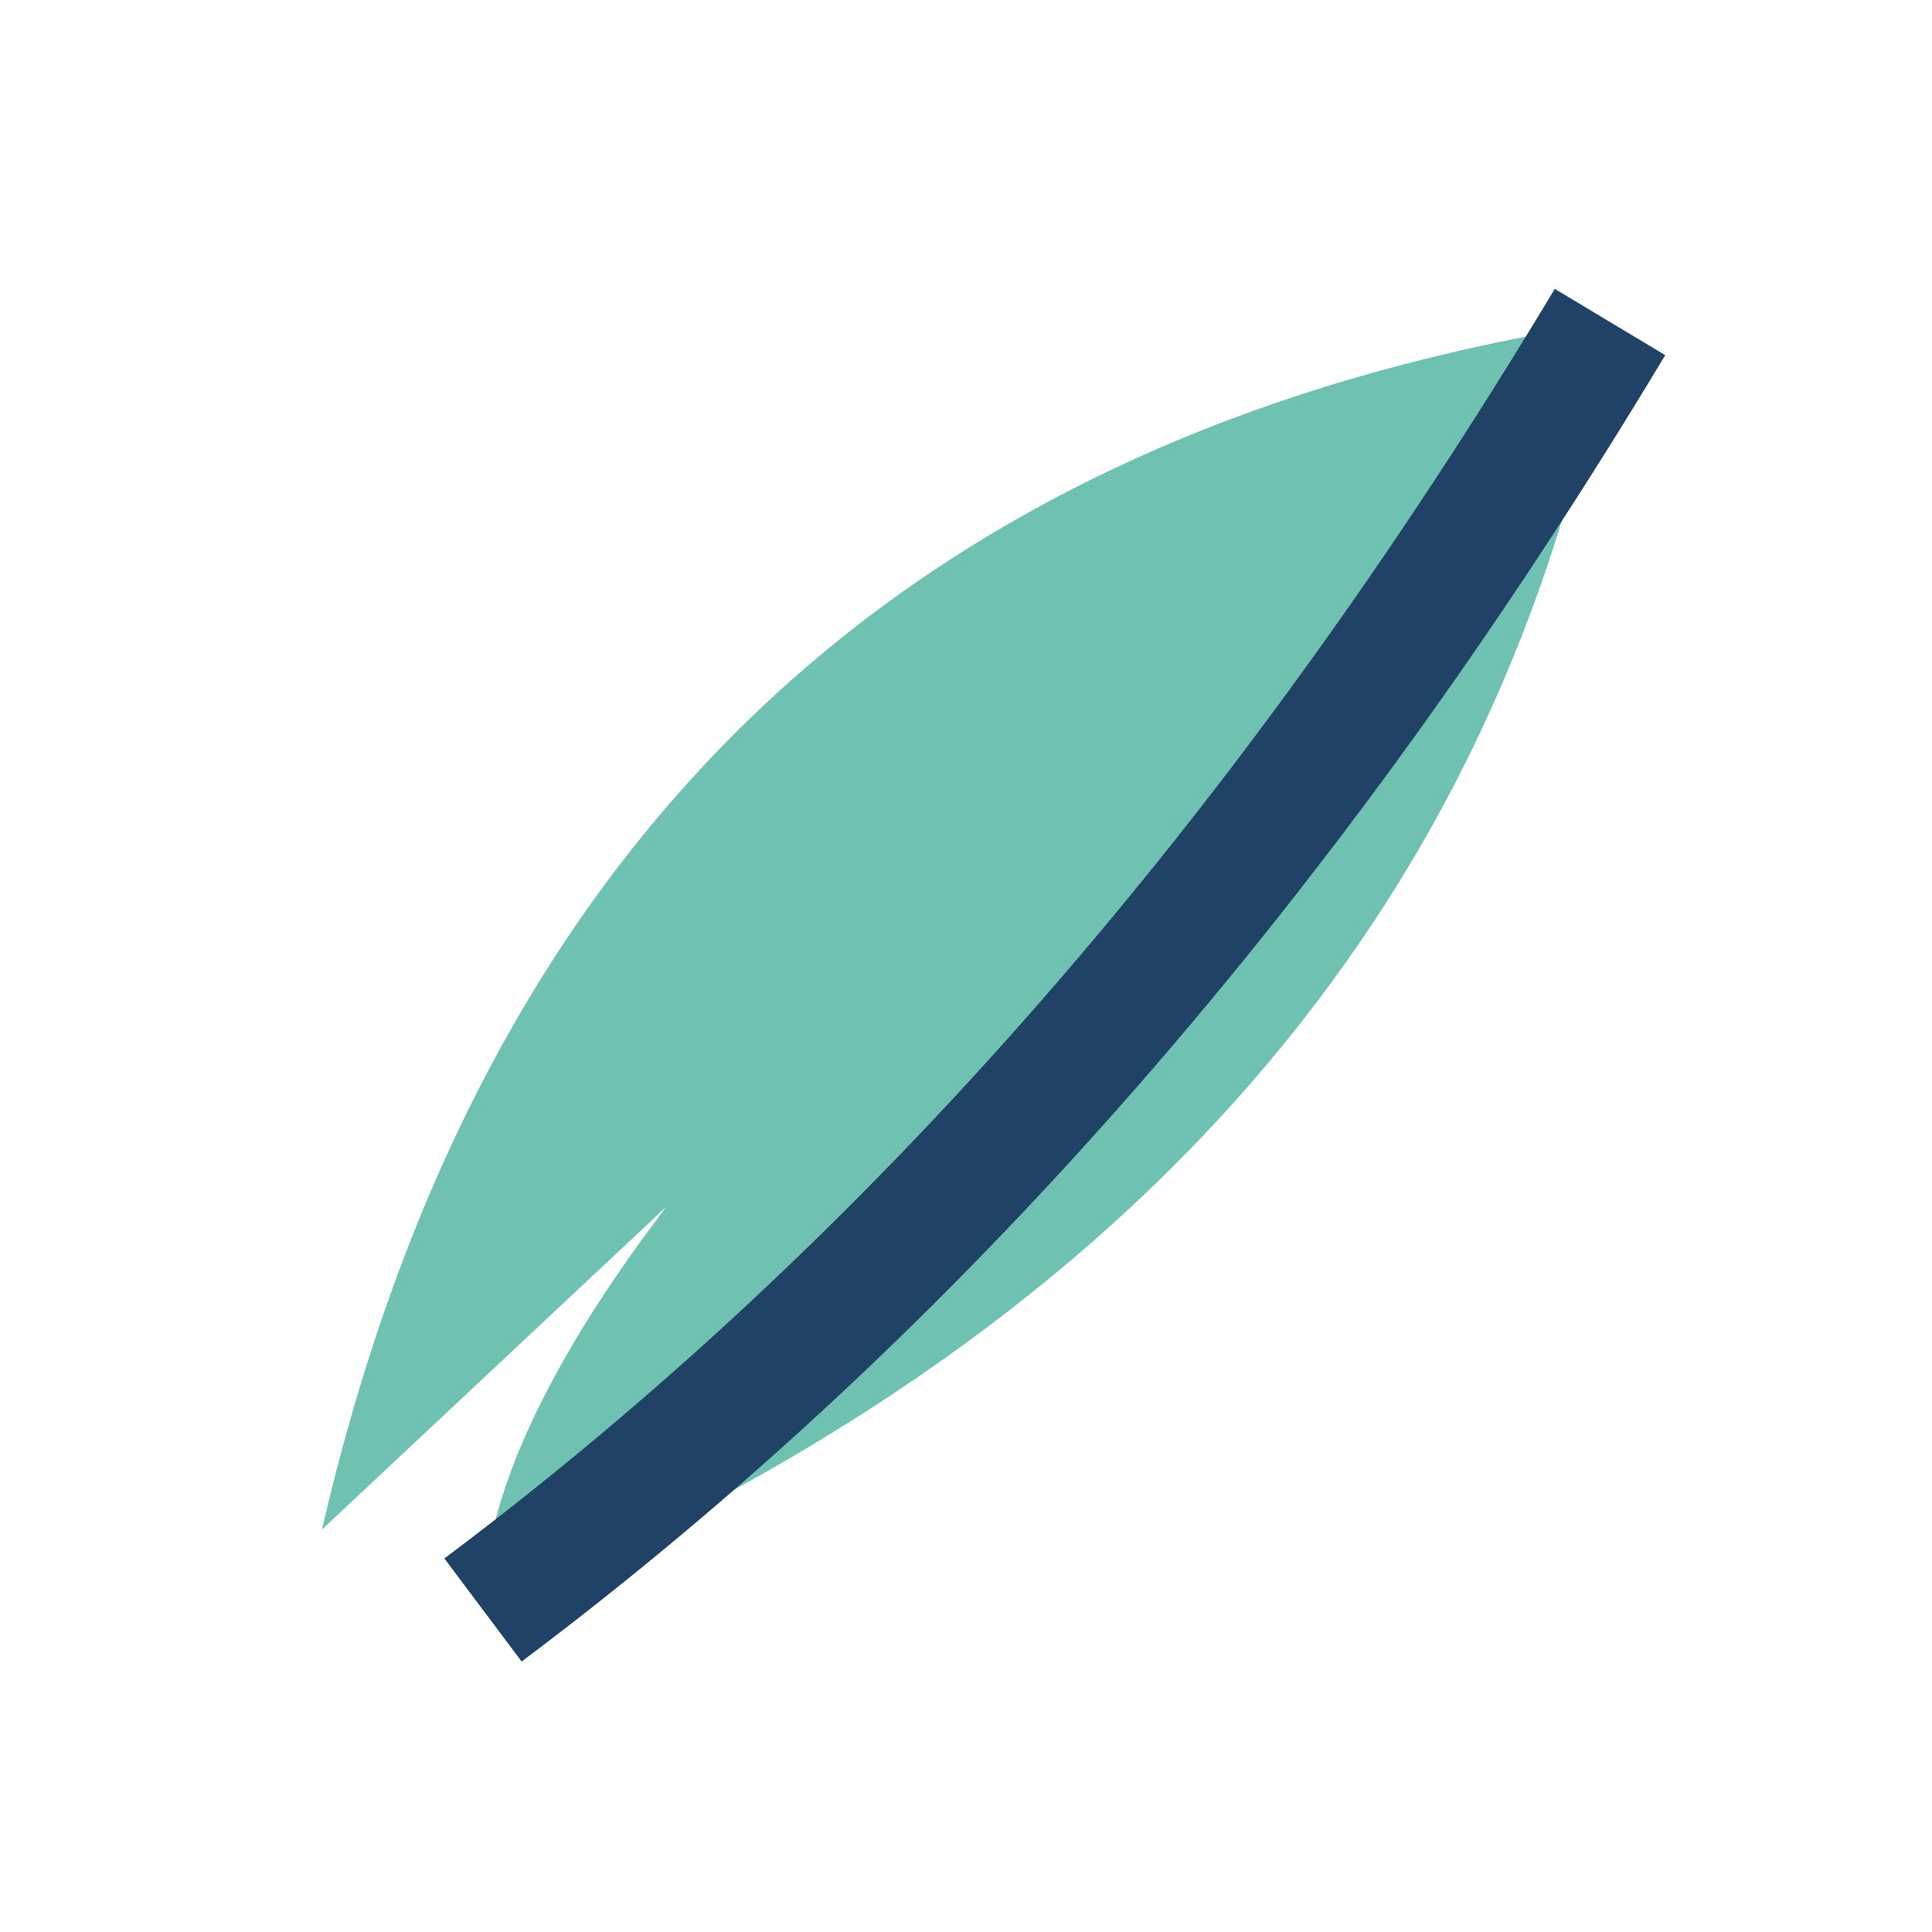
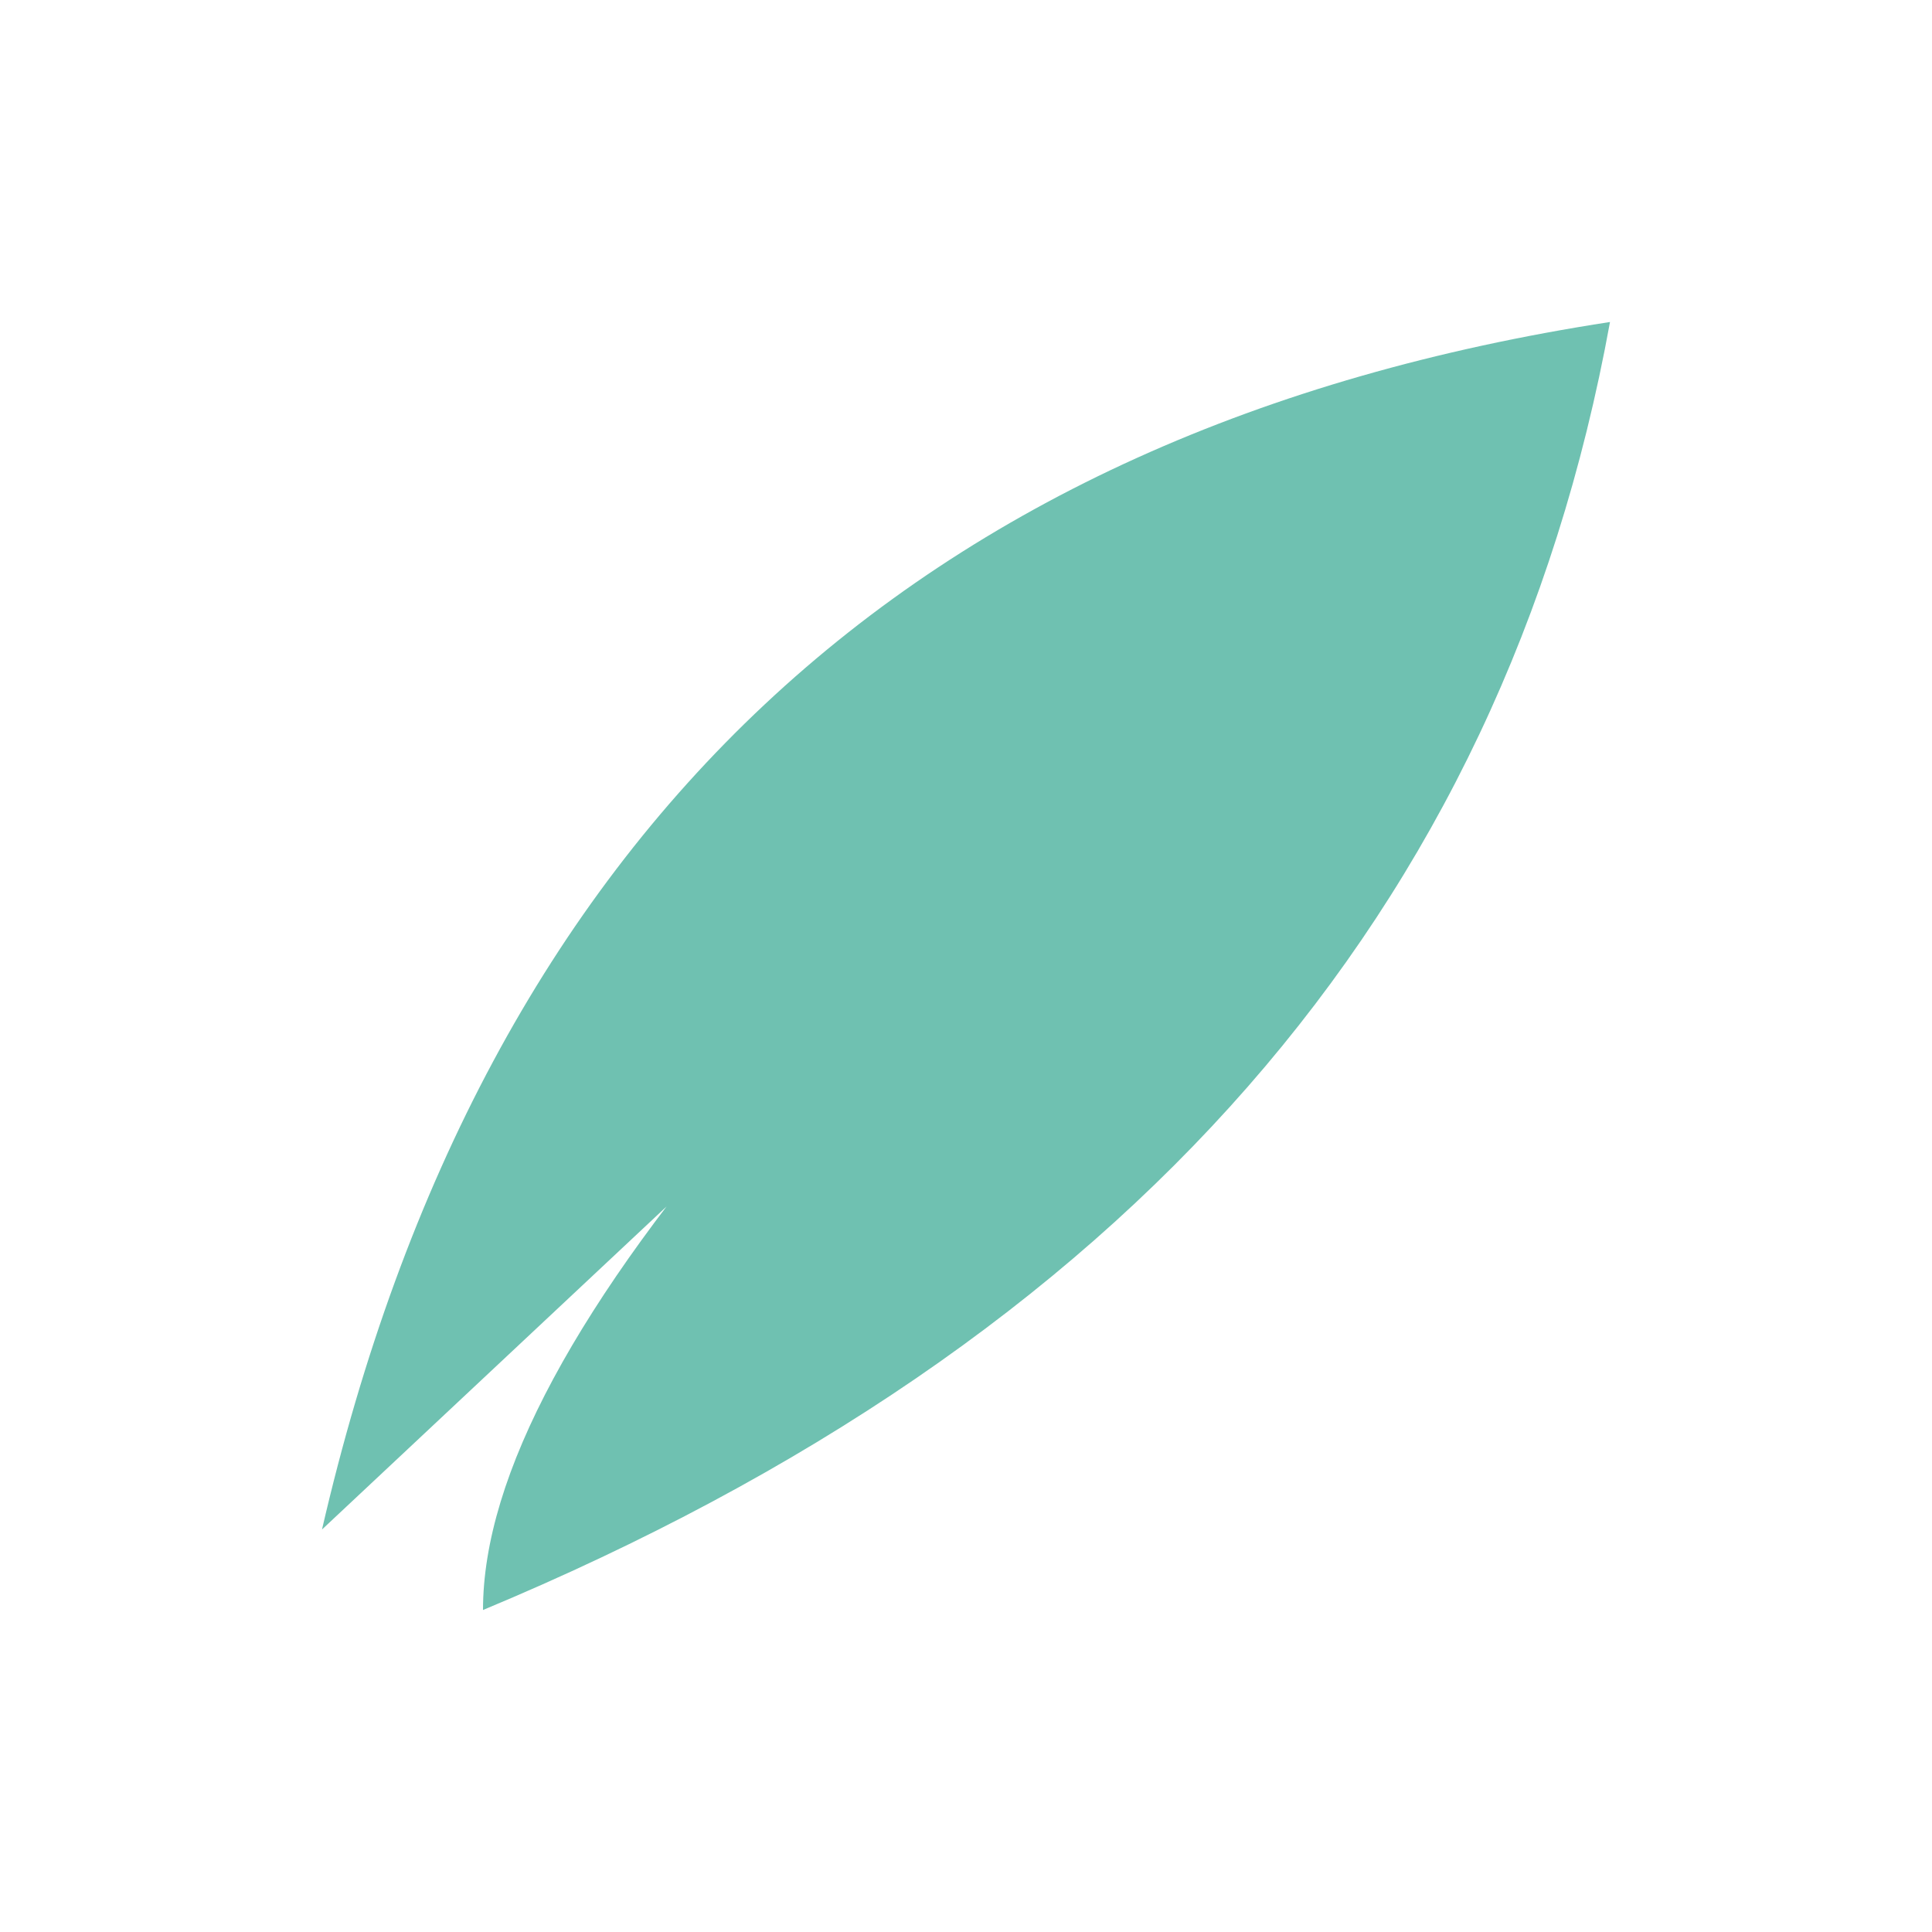
<svg xmlns="http://www.w3.org/2000/svg" width="24" height="24" viewBox="0 0 24 24">
  <path fill="#6FC1B1" d="M4 19Q7 6 20 4Q18 15 6 20Q6 15 20 4" />
-   <path fill="none" stroke="#204266" stroke-width="1.6" d="M6 20Q14 14 20 4" />
</svg>